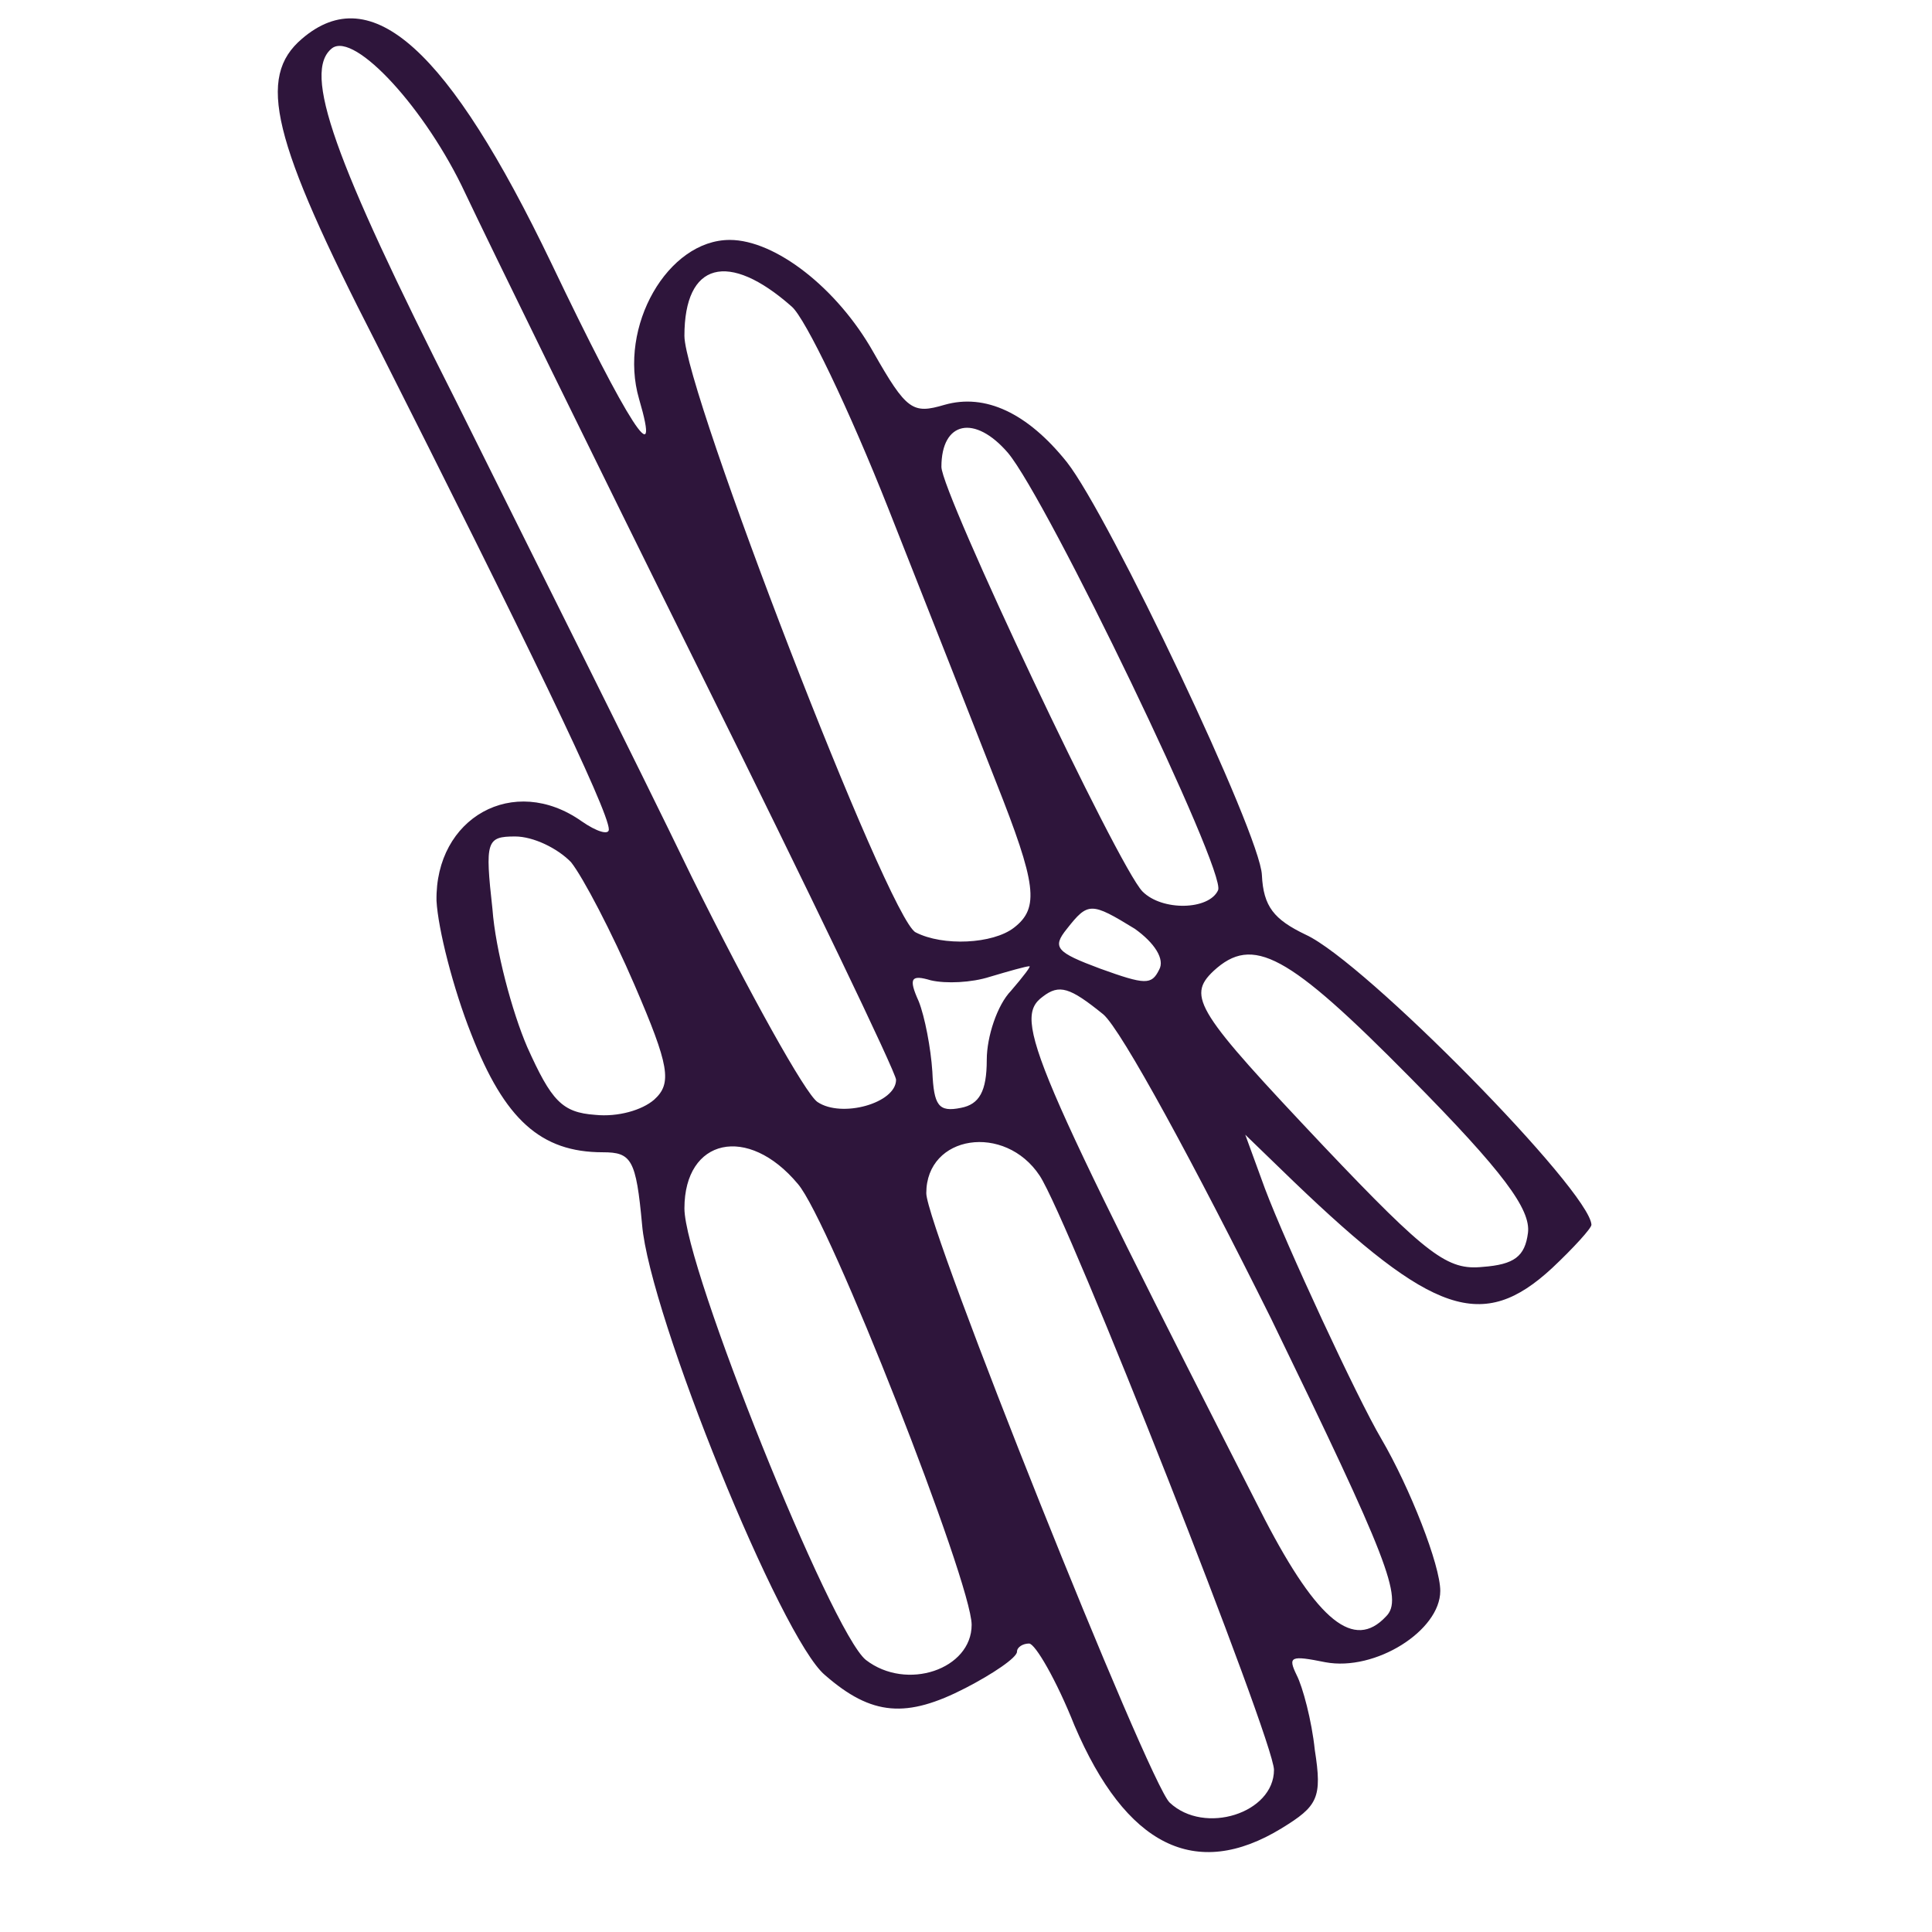
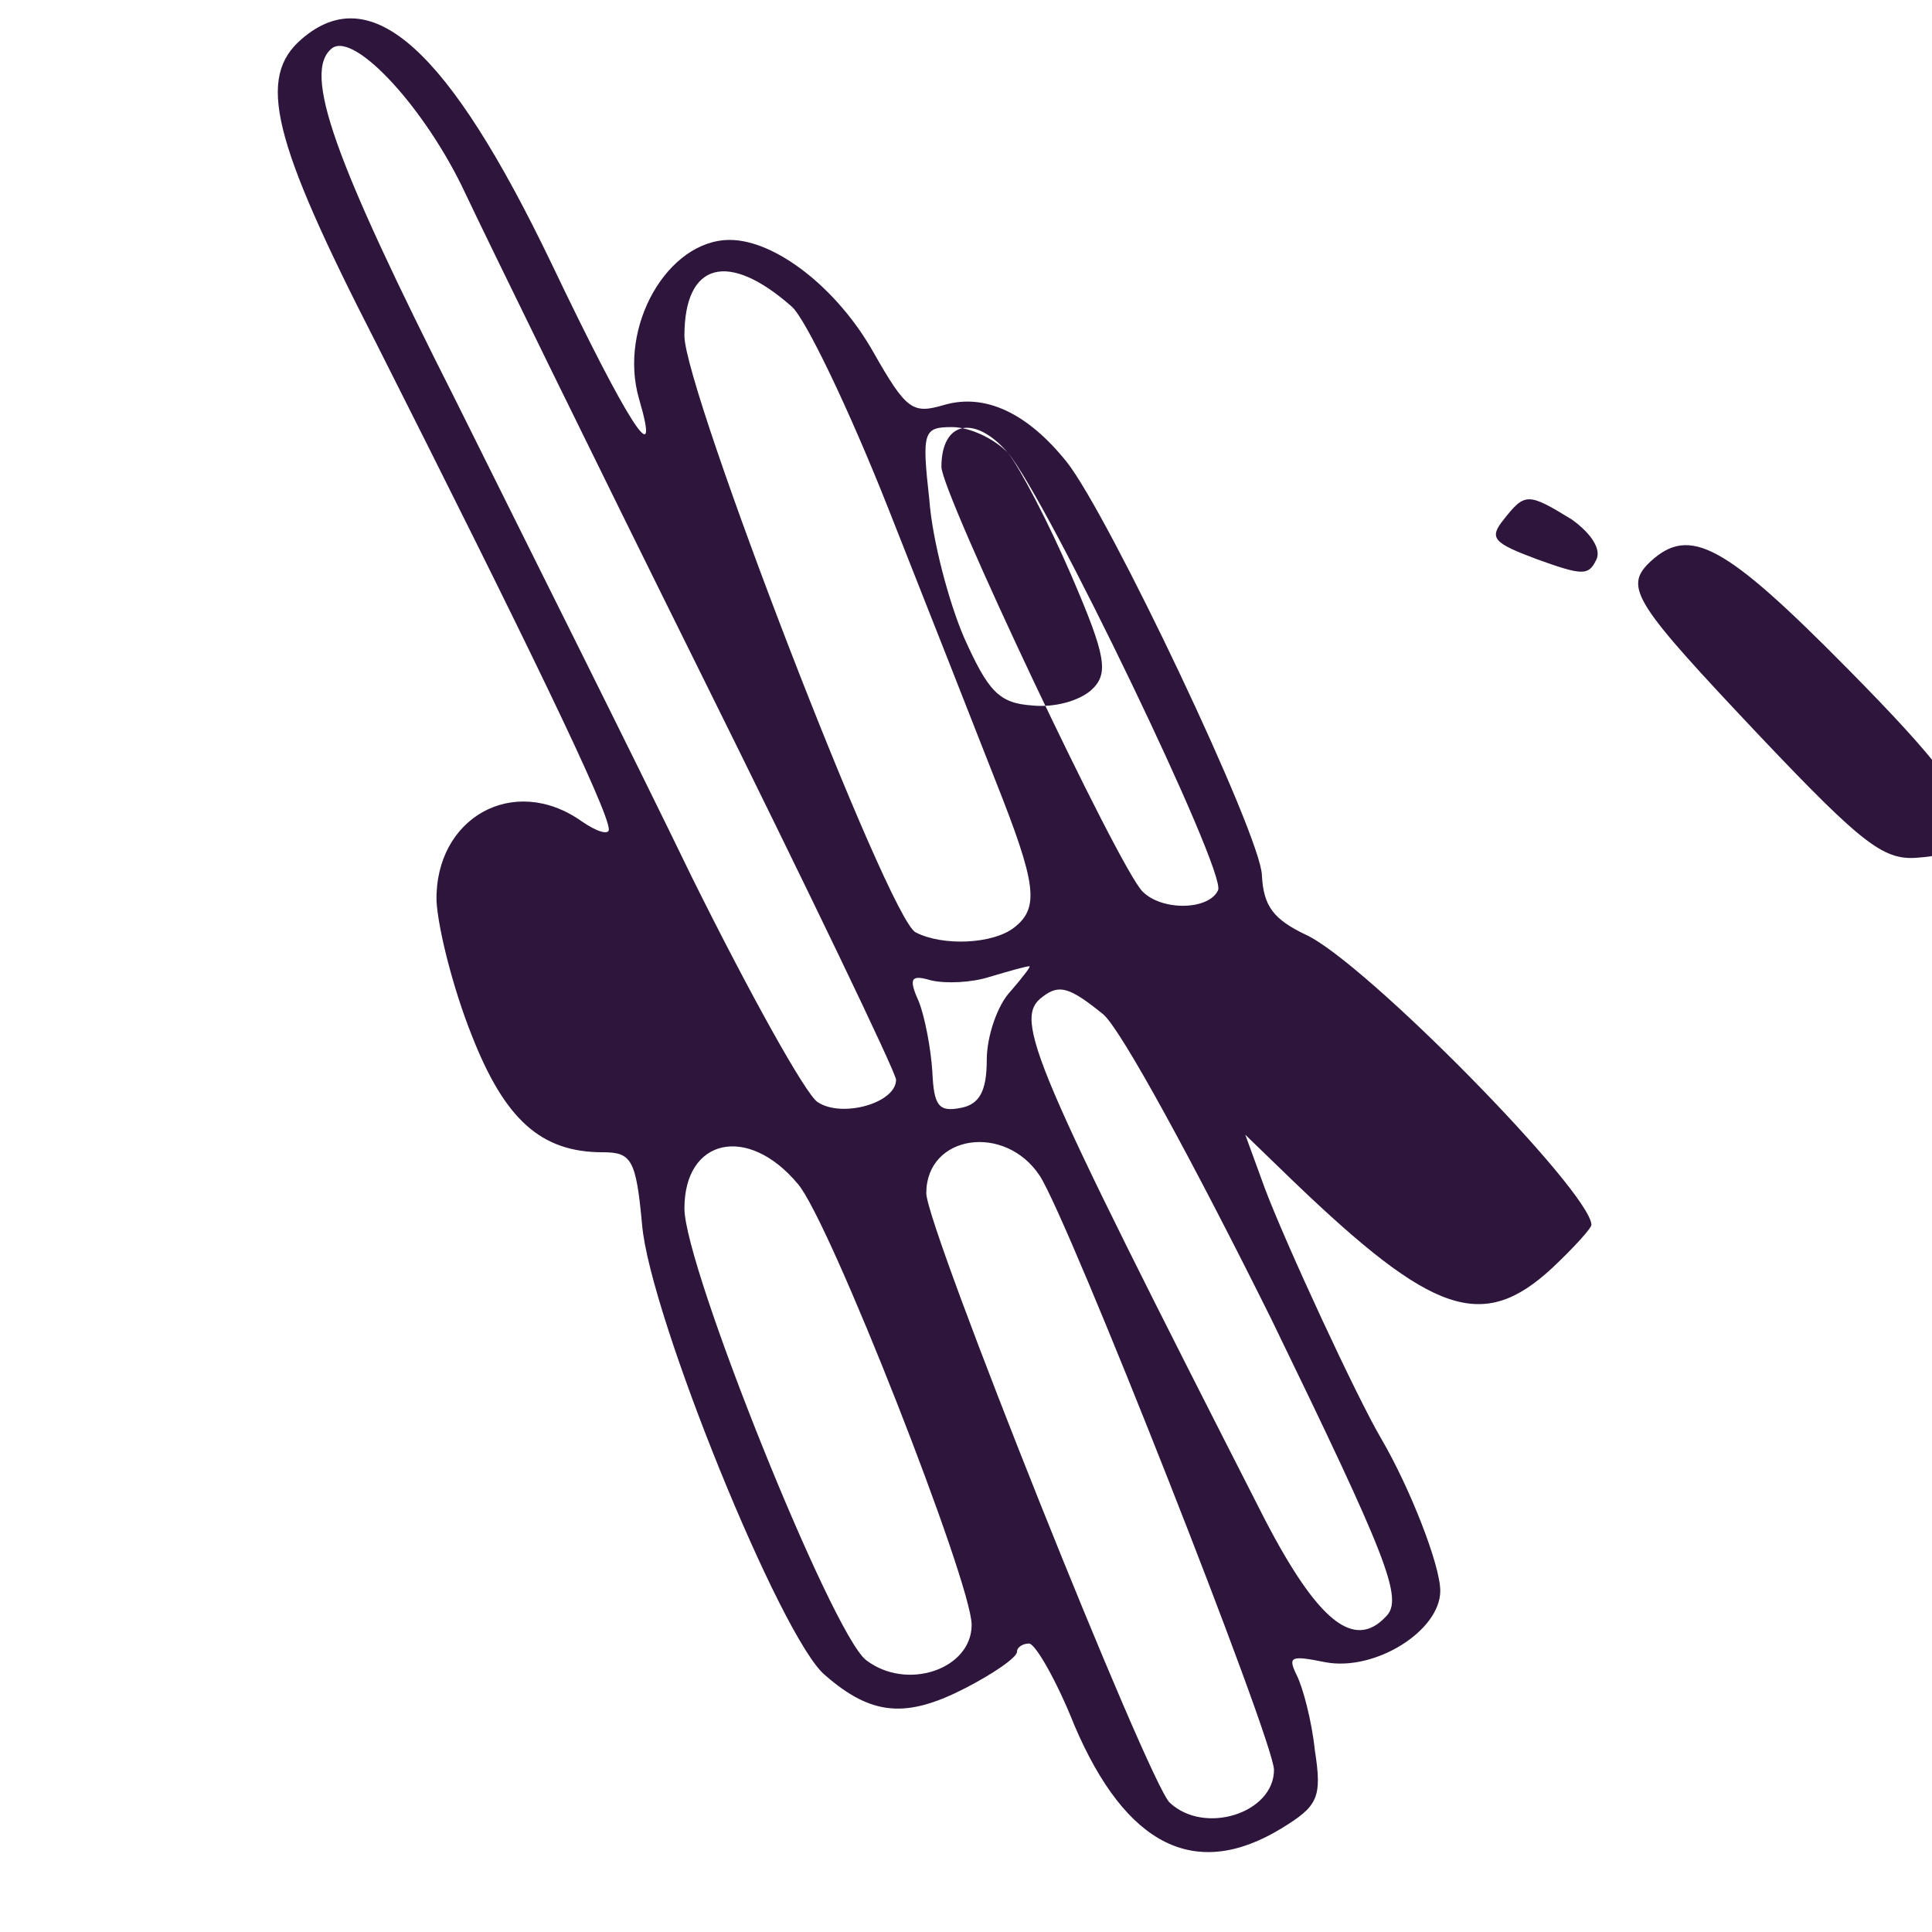
<svg xmlns="http://www.w3.org/2000/svg" width="280" height="280" viewBox="0 0 280 280">
-   <path fill="#2e153b" d="M 43.764,5.617 C 37.191,11.211     39.382,20.195 54.499,49.691 c 21.47,42.549     33.739,67.807 33.739,70.519 0,0.848 -1.753,0.339     -3.944,-1.187 -9.859,-6.95 -21.251,-0.509     -21.032,11.527 0.219,4.068 2.41,12.714 5.039,19.325     4.82,12.375 10.078,17.121 19.06,17.121 4.163,0     4.82,1.017 5.696,10.51 1.095,13.053 20.156,60.009     26.509,65.264 6.792,5.933 11.831,6.272 20.375,1.865     3.944,-2.034 7.449,-4.407 7.449,-5.255 0,-0.678     0.876,-1.187 1.753,-1.187 0.876,0 3.944,5.255 6.573,11.866     7.449,17.46 17.527,22.546 30.015,14.917 5.258,-3.221     5.915,-4.407 4.82,-11.358 -0.438,-4.238 -1.753,-9.154     -2.629,-10.849 -1.314,-2.712 -0.876,-2.882 4.163,-1.865     7.23,1.356 16.65,-4.577 16.65,-10.341 0,-3.729     -4.382,-14.917 -8.544,-22.037 -3.505,-5.933 -13.802,-28.14     -16.87,-36.277 l -2.848,-7.798 7.011,6.781 c 20.156,19.325     27.386,21.868 37.464,12.544 3.067,-2.882 5.696,-5.764     5.696,-6.272 -0.219,-4.916 -32.863,-38.141 -41.407,-42.04     -4.601,-2.204 -6.134,-4.068 -6.353,-8.645 -0.219,-5.933     -22.128,-52.042 -28.262,-59.839 -5.696,-7.12     -11.831,-10.001 -17.746,-8.306 -4.601,1.356 -5.477,0.848     -10.297,-7.628 -5.258,-9.323 -14.241,-16.274     -20.813,-16.274 -8.982,0 -16.212,12.544 -13.145,23.054 C     95.906,69.016 91.086,61.557 79.913,38.164 65.015,7.142     53.842,-3.029 43.764,5.617 Z M 67.425,27.993 c     3.286,6.95 18.622,38.311 34.177,69.671 15.555,31.361     28.262,57.805 28.262,58.822 0,3.39 -7.887,5.594     -11.392,3.221 -1.753,-1.187 -9.859,-15.765 -18.184,-32.547 C     92.181,110.378 76.626,79.356 66.11,58.167     48.364,23.077 43.764,10.363 48.145,6.973     51.432,4.6 61.729,15.788 67.425,27.993 Z m     47.322,16.443 c 1.972,1.695 8.325,14.917 14.021,29.326     5.696,14.409 12.707,32.208 15.555,39.497 5.915,14.917     6.353,18.308 2.629,21.19 -3.067,2.373 -10.297,2.712     -14.241,0.678 -3.944,-1.865 -33.52,-78.656     -33.52,-86.453 0,-10.68 6.353,-12.375 15.555,-4.238 z     m 31.329,21.19 c 5.696,6.781 31.767,60.856 30.453,63.399     -1.315,2.882 -8.106,3.051 -10.954,0.17 -3.505,-3.56     -29.138,-57.805 -29.138,-61.534 0,-6.611 4.82,-7.628     9.64,-2.034 z M 82.761,124.956 c 1.753,2.204     5.915,10.171 9.202,17.799 5.039,11.697 5.477,14.239     2.848,16.613 -1.753,1.526 -5.258,2.543 -8.544,2.204     -4.82,-0.339 -6.353,-2.034 -9.859,-9.832 -2.191,-5.085     -4.601,-14.07 -5.039,-20.003 -1.095,-9.832 -0.876,-10.51     3.286,-10.51 2.629,0 6.134,1.695 8.106,3.729 z m     81.719,9.662 c 2.848,2.034 4.382,4.407 3.505,5.933     -1.095,2.204 -1.972,2.204 -8.544,-0.17 -6.353,-2.373     -7.011,-3.051 -4.82,-5.764 3.067,-3.899 3.505,-3.899     9.859,0 z m 39.873,21.529 c 13.583,13.731 17.527,19.155     17.089,22.546 -0.438,3.39 -1.972,4.577 -6.573,4.916     -5.039,0.509 -7.887,-1.526 -23.004,-17.46 -18.403,-19.494     -19.937,-21.698 -15.993,-25.427 5.696,-5.255 10.735,-2.543     28.481,15.426 z M 146.514,143.603 c -1.972,2.034 -3.505,6.611     -3.505,10.001 0,4.577 -1.095,6.442 -3.724,6.95     -3.286,0.678 -3.944,-0.339 -4.163,-5.255 -0.219,-3.39     -1.095,-7.967 -1.972,-10.171 -1.534,-3.39 -1.095,-3.899     1.753,-3.051 2.191,0.509 5.915,0.339 8.544,-0.509     2.848,-0.848 5.258,-1.526 5.696,-1.526 0.438,-0.17     -0.876,1.526 -2.629,3.56 z m 13.364,3.39 c 2.629,2.204     13.364,22.037 24.318,44.074 16.87,34.751 19.279,40.684     16.65,43.227 -4.601,4.916 -9.859,0.678 -17.527,-14.07     -33.958,-66.62 -36.587,-72.553 -32.205,-75.774 2.41,-1.865     3.944,-1.356 8.763,2.543 z m -44.255,24.58 c 4.601,5.255     25.195,57.805 25.195,63.908 0,6.442 -9.421,9.662     -15.336,5.085 -5.039,-4.068 -26.29,-56.958 -26.29,-65.433     0,-10.171 9.202,-12.205 16.431,-3.56 z m 35.054,-1.187 c     4.163,6.272 33.958,81.876 33.958,86.114 0,6.272     -10.078,9.493 -15.117,4.746 -3.067,-2.882 -35.273,-83.402     -35.273,-88.318 0,-8.476 11.392,-10.171 16.431,-2.543 z" />
+   <path fill="#2e153b" d="M 43.764,5.617 C 37.191,11.211     39.382,20.195 54.499,49.691 c 21.47,42.549     33.739,67.807 33.739,70.519 0,0.848 -1.753,0.339     -3.944,-1.187 -9.859,-6.95 -21.251,-0.509     -21.032,11.527 0.219,4.068 2.41,12.714 5.039,19.325     4.82,12.375 10.078,17.121 19.06,17.121 4.163,0     4.82,1.017 5.696,10.51 1.095,13.053 20.156,60.009     26.509,65.264 6.792,5.933 11.831,6.272 20.375,1.865     3.944,-2.034 7.449,-4.407 7.449,-5.255 0,-0.678     0.876,-1.187 1.753,-1.187 0.876,0 3.944,5.255 6.573,11.866     7.449,17.46 17.527,22.546 30.015,14.917 5.258,-3.221     5.915,-4.407 4.82,-11.358 -0.438,-4.238 -1.753,-9.154     -2.629,-10.849 -1.314,-2.712 -0.876,-2.882 4.163,-1.865     7.23,1.356 16.65,-4.577 16.65,-10.341 0,-3.729     -4.382,-14.917 -8.544,-22.037 -3.505,-5.933 -13.802,-28.14     -16.87,-36.277 l -2.848,-7.798 7.011,6.781 c 20.156,19.325     27.386,21.868 37.464,12.544 3.067,-2.882 5.696,-5.764     5.696,-6.272 -0.219,-4.916 -32.863,-38.141 -41.407,-42.04     -4.601,-2.204 -6.134,-4.068 -6.353,-8.645 -0.219,-5.933     -22.128,-52.042 -28.262,-59.839 -5.696,-7.12     -11.831,-10.001 -17.746,-8.306 -4.601,1.356 -5.477,0.848     -10.297,-7.628 -5.258,-9.323 -14.241,-16.274     -20.813,-16.274 -8.982,0 -16.212,12.544 -13.145,23.054 C     95.906,69.016 91.086,61.557 79.913,38.164 65.015,7.142     53.842,-3.029 43.764,5.617 Z M 67.425,27.993 c     3.286,6.95 18.622,38.311 34.177,69.671 15.555,31.361     28.262,57.805 28.262,58.822 0,3.39 -7.887,5.594     -11.392,3.221 -1.753,-1.187 -9.859,-15.765 -18.184,-32.547 C     92.181,110.378 76.626,79.356 66.11,58.167     48.364,23.077 43.764,10.363 48.145,6.973     51.432,4.6 61.729,15.788 67.425,27.993 Z m     47.322,16.443 c 1.972,1.695 8.325,14.917 14.021,29.326     5.696,14.409 12.707,32.208 15.555,39.497 5.915,14.917     6.353,18.308 2.629,21.19 -3.067,2.373 -10.297,2.712     -14.241,0.678 -3.944,-1.865 -33.52,-78.656     -33.52,-86.453 0,-10.68 6.353,-12.375 15.555,-4.238 z     m 31.329,21.19 c 5.696,6.781 31.767,60.856 30.453,63.399     -1.315,2.882 -8.106,3.051 -10.954,0.17 -3.505,-3.56     -29.138,-57.805 -29.138,-61.534 0,-6.611 4.82,-7.628     9.64,-2.034 z c 1.753,2.204     5.915,10.171 9.202,17.799 5.039,11.697 5.477,14.239     2.848,16.613 -1.753,1.526 -5.258,2.543 -8.544,2.204     -4.82,-0.339 -6.353,-2.034 -9.859,-9.832 -2.191,-5.085     -4.601,-14.07 -5.039,-20.003 -1.095,-9.832 -0.876,-10.51     3.286,-10.51 2.629,0 6.134,1.695 8.106,3.729 z m     81.719,9.662 c 2.848,2.034 4.382,4.407 3.505,5.933     -1.095,2.204 -1.972,2.204 -8.544,-0.17 -6.353,-2.373     -7.011,-3.051 -4.82,-5.764 3.067,-3.899 3.505,-3.899     9.859,0 z m 39.873,21.529 c 13.583,13.731 17.527,19.155     17.089,22.546 -0.438,3.39 -1.972,4.577 -6.573,4.916     -5.039,0.509 -7.887,-1.526 -23.004,-17.46 -18.403,-19.494     -19.937,-21.698 -15.993,-25.427 5.696,-5.255 10.735,-2.543     28.481,15.426 z M 146.514,143.603 c -1.972,2.034 -3.505,6.611     -3.505,10.001 0,4.577 -1.095,6.442 -3.724,6.95     -3.286,0.678 -3.944,-0.339 -4.163,-5.255 -0.219,-3.39     -1.095,-7.967 -1.972,-10.171 -1.534,-3.39 -1.095,-3.899     1.753,-3.051 2.191,0.509 5.915,0.339 8.544,-0.509     2.848,-0.848 5.258,-1.526 5.696,-1.526 0.438,-0.17     -0.876,1.526 -2.629,3.56 z m 13.364,3.39 c 2.629,2.204     13.364,22.037 24.318,44.074 16.87,34.751 19.279,40.684     16.65,43.227 -4.601,4.916 -9.859,0.678 -17.527,-14.07     -33.958,-66.62 -36.587,-72.553 -32.205,-75.774 2.41,-1.865     3.944,-1.356 8.763,2.543 z m -44.255,24.58 c 4.601,5.255     25.195,57.805 25.195,63.908 0,6.442 -9.421,9.662     -15.336,5.085 -5.039,-4.068 -26.29,-56.958 -26.29,-65.433     0,-10.171 9.202,-12.205 16.431,-3.56 z m 35.054,-1.187 c     4.163,6.272 33.958,81.876 33.958,86.114 0,6.272     -10.078,9.493 -15.117,4.746 -3.067,-2.882 -35.273,-83.402     -35.273,-88.318 0,-8.476 11.392,-10.171 16.431,-2.543 z" />
</svg>